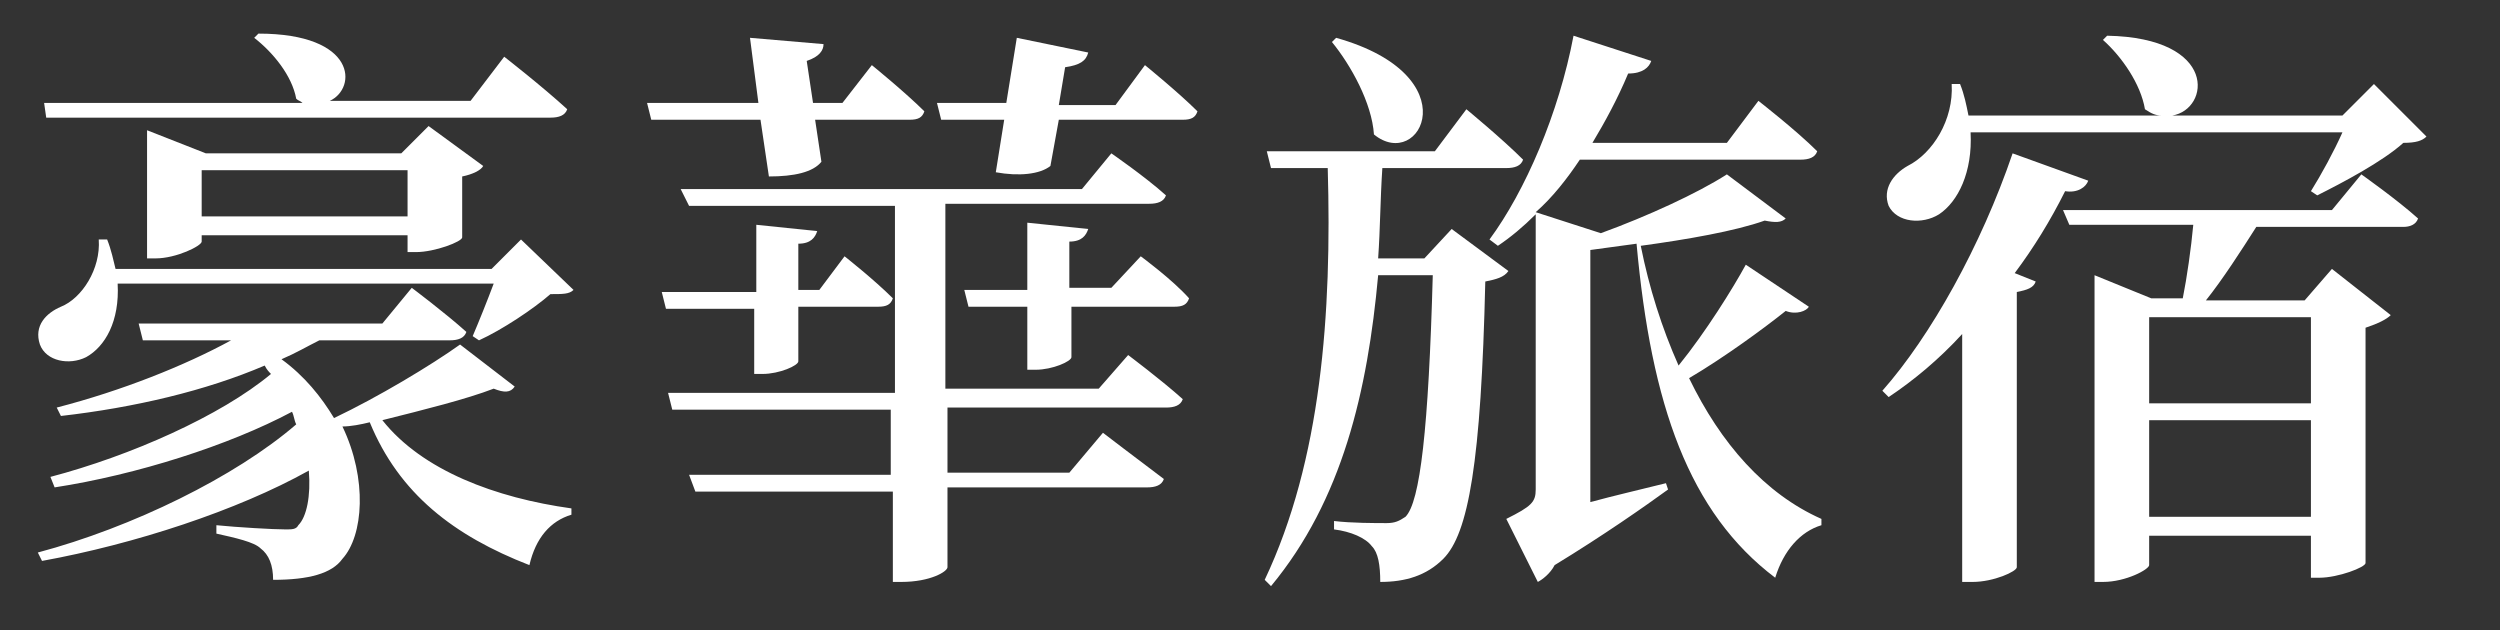
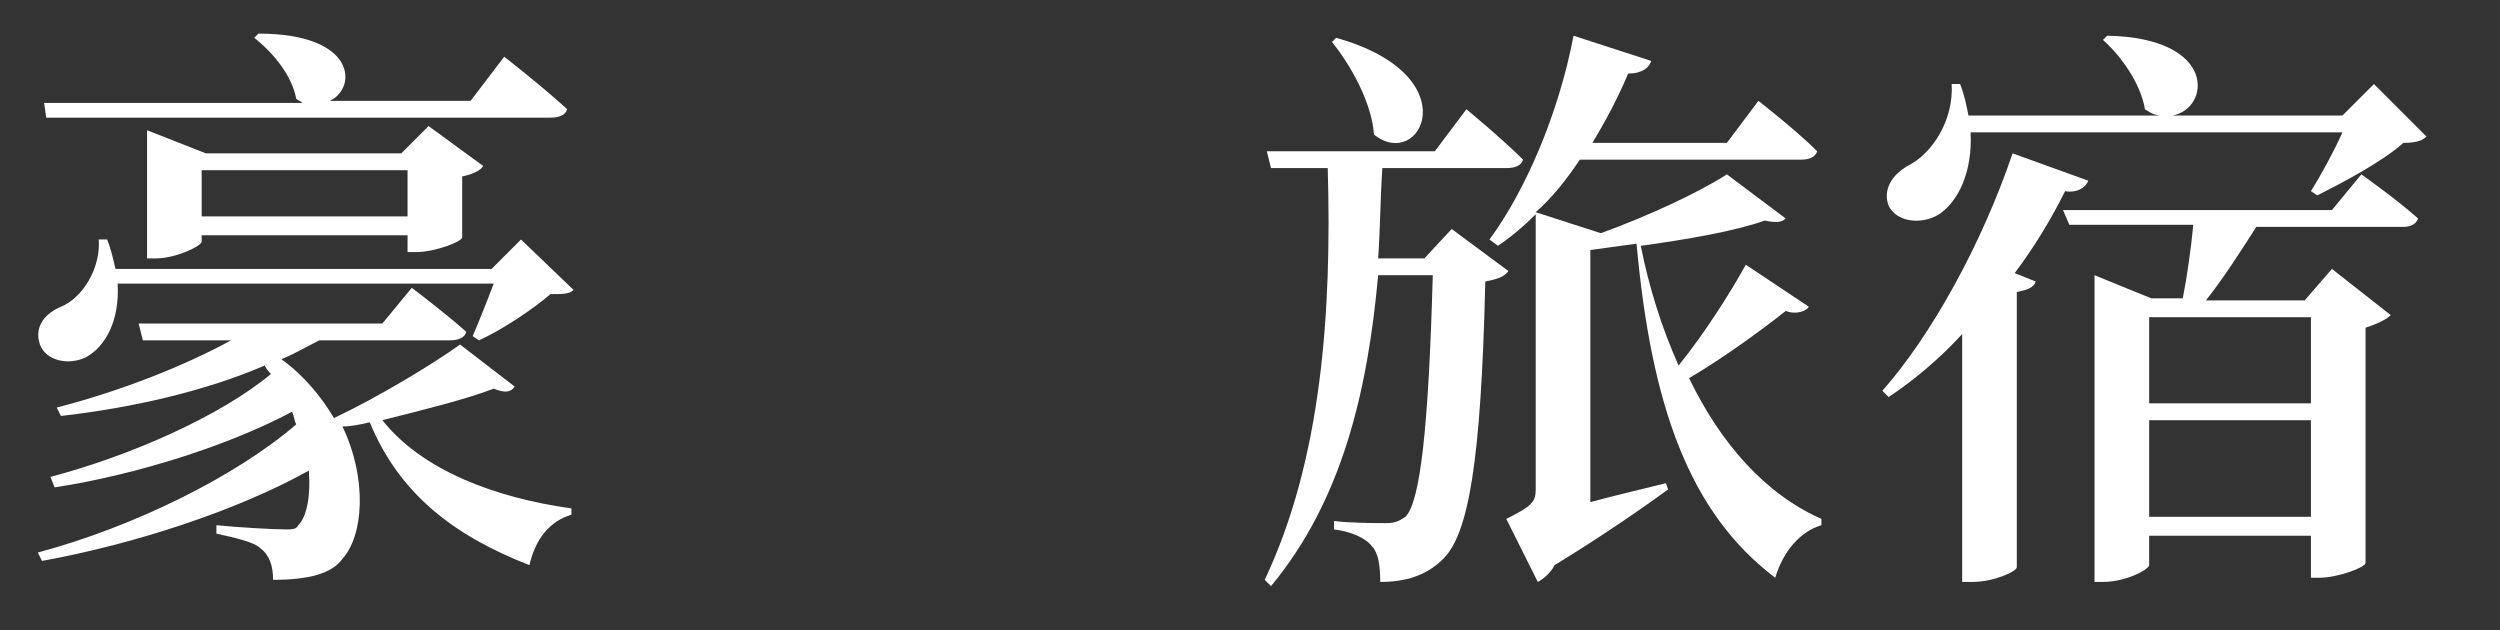
<svg xmlns="http://www.w3.org/2000/svg" id="_圖層_2" width="119" height="30" viewBox="0 0 119 30">
  <rect x="0" y="0" width="119" height="30" fill="#333333" stroke="none" />
  <defs>
    <clipPath id="clippath">
      <rect width="119" height="30" style="fill:none; stroke-width:0px;" />
    </clipPath>
  </defs>
  <g id="_圖層_1-2">
    <g style="clip-path:url(#clippath);">
      <path d="M5.6,13.5c.1,1.8-.6,3-1.5,3.5-.8.4-1.9.2-2.2-.6-.3-.9.3-1.5,1-1.8,1-.4,1.9-1.8,1.8-3.2h.4c.2.5.3,1,.4,1.4h17.9l1.4-1.4,2.5,2.4c-.2.2-.5.2-1.1.2-.8.7-2.3,1.7-3.4,2.2l-.3-.2c.3-.7.7-1.7,1-2.5H5.6ZM24.5,18.4c-.2.3-.5.3-1,.1-1.3.5-3.3,1-5.3,1.5,1.9,2.4,5.4,3.7,9,4.2v.3c-1,.3-1.7,1.1-2,2.4-3.6-1.4-6.2-3.4-7.6-6.8-.4.1-.9.2-1.3.2,1.2,2.5,1,5.2,0,6.3-.5.7-1.6,1-3.3,1,0-.7-.2-1.2-.6-1.5-.3-.3-1.2-.5-2.1-.7v-.4c1,.1,2.7.2,3.3.2.3,0,.5,0,.6-.2.4-.4.6-1.4.5-2.6-3.4,1.9-8.3,3.5-12.7,4.3l-.2-.4c4.5-1.2,9.4-3.6,12.3-6.1-.1-.2-.1-.4-.2-.6-3,1.6-7.4,3-11.3,3.6l-.2-.5c3.8-1,8.1-2.9,10.5-4.9-.1-.1-.2-.2-.3-.4-2.8,1.2-6.2,2-9.7,2.4l-.2-.4c3.1-.8,6.1-2,8.3-3.2h-4.2l-.2-.8h11.6l1.4-1.7s1.6,1.2,2.6,2.1c-.1.3-.4.4-.8.4h-6.2c-.6.3-1.1.6-1.8.9,1.1.8,1.9,1.8,2.5,2.8,2.1-1,4.6-2.5,6-3.5l2.6,2ZM2.1,4.9h12.3c-.1-.1-.2-.1-.3-.2-.2-1.1-1.1-2.2-2-2.9l.2-.2c4.7,0,4.7,2.6,3.4,3.2h6.7l1.6-2.1s1.8,1.4,3,2.5c-.1.3-.4.4-.8.4H2.2l-.1-.7ZM19.4,12v-.8h-9.8v.3c0,.2-1.2.8-2.2.8h-.4v-6.1l2.8,1.1h9.3l1.3-1.3,2.6,1.9c-.1.2-.5.4-1,.5v2.9c0,.2-1.3.7-2.2.7,0,0-.4,0-.4,0ZM19.4,10.3v-2.2h-9.8v2.2h9.8Z" style="fill:#fff; stroke-width:0px;" />
-       <path d="M36.2,5.7h-5.2l-.2-.8h5.3l-.4-3.1,3.5.3c0,.3-.2.6-.8.8l.3,2h1.4l1.4-1.8s1.6,1.3,2.5,2.2c-.1.3-.3.4-.7.4h-4.5l.3,2c-.4.5-1.3.7-2.5.7l-.4-2.7ZM35.9,14.7h-4.2l-.2-.8h4.5v-3.2l2.9.3c-.1.3-.3.6-.9.6v2.2h1l1.2-1.6s1.4,1.1,2.3,2c-.1.3-.3.4-.7.4h-3.8v2.6c0,.2-.9.6-1.7.6h-.4s0-3.1,0-3.1ZM53.7,16.9s1.6,1.2,2.6,2.1c-.1.3-.4.4-.8.4h-10.4v3.1h5.8l1.6-1.9s1.7,1.3,2.9,2.2c-.1.3-.4.4-.8.4h-9.5v3.8c0,.2-.8.7-2.2.7h-.4v-4.3h-9.4l-.3-.8h9.6v-3.1h-10.4l-.2-.8h10.8v-8.9h-9.8l-.4-.8h19.1l1.4-1.7s1.6,1.1,2.6,2c-.1.3-.4.4-.8.4h-9.7v8.8h7.3l1.4-1.6ZM54.5,3.1s1.6,1.3,2.5,2.2c-.1.3-.3.4-.7.4h-5.9l-.4,2.2c-.5.4-1.5.5-2.6.3l.4-2.5h-3l-.2-.8h3.3l.5-3.1,3.4.7c-.1.4-.4.6-1.1.7l-.3,1.8h2.7l1.4-1.9ZM54.3,12.2s1.5,1.1,2.3,2c-.1.3-.3.4-.7.4h-4.9v2.4c0,.2-.9.6-1.7.6h-.4v-3h-2.8l-.2-.8h3v-3.2l2.9.3c-.1.3-.3.6-.9.6v2.2h2l1.4-1.5Z" style="fill:#fff; stroke-width:0px;" />
      <path d="M71.8,12.9c-.2.3-.6.4-1.1.5-.2,8.6-.8,12-2,13.2-.8.8-1.8,1.1-3,1.1,0-.8-.1-1.4-.4-1.7-.3-.4-1-.7-1.8-.8v-.4c.8.1,2,.1,2.5.1.4,0,.6-.1.9-.3.7-.7,1.1-4.2,1.3-11.5h-2.6c-.5,5.5-1.7,10.7-5.1,14.8l-.3-.3c2.7-5.7,3.2-12.7,3-19.6h-2.7l-.2-.8h8l1.5-2s1.7,1.4,2.7,2.4c-.1.3-.4.4-.8.4h-5.9c-.1,1.5-.1,2.9-.2,4.3h2.2l1.3-1.4,2.7,2ZM63.6,1.8c6.4,1.8,4,6.4,1.8,4.6-.1-1.5-1.1-3.3-2-4.4l.2-.2ZM86.1,14.6c-.1.2-.6.4-1.1.2-1,.8-2.9,2.2-4.6,3.2,1.5,3.1,3.6,5.5,6.3,6.7v.3c-1,.3-1.8,1.2-2.2,2.5-4.1-3.1-5.9-8.2-6.6-15.9-.7.1-1.5.2-2.2.3v12c1.1-.3,2.4-.6,3.6-.9l.1.3c-1.1.8-3.1,2.2-5.4,3.6-.2.4-.6.7-.8.8l-1.5-3c1.2-.6,1.4-.8,1.4-1.4v-13.1c-.6.6-1.2,1.1-1.8,1.5l-.4-.3c1.7-2.3,3.3-6,4-9.7l3.7,1.2c-.1.3-.4.6-1.1.6-.5,1.2-1.1,2.3-1.7,3.3h6.4l1.5-2s1.8,1.4,2.8,2.4c-.1.3-.4.4-.8.4h-10.5c-.6.9-1.3,1.8-2.1,2.5l3.1,1c2.2-.8,4.6-1.9,6-2.8l2.8,2.1c-.2.2-.5.2-1,.1-1.4.5-3.7.9-5.9,1.2.4,2,1,3.9,1.8,5.7,1.3-1.6,2.6-3.7,3.2-4.8l3,2Z" style="fill:#fff; stroke-width:0px;" />
      <path d="M99.4,8.6c-.1.3-.5.6-1.1.5-.7,1.4-1.5,2.7-2.4,3.9l1,.4c-.1.3-.4.4-.9.5v13.1c0,.2-1.1.7-2.1.7h-.5v-11.8c-1.1,1.2-2.3,2.2-3.5,3l-.3-.3c2.3-2.6,4.7-6.9,6.2-11.3l3.6,1.3ZM115.5,6.5c-.2.2-.5.3-1.1.3-1,.9-2.9,1.9-4.1,2.5l-.3-.2c.5-.8,1.1-1.9,1.5-2.8h-17.7c.1,1.9-.6,3.3-1.5,3.9-.8.5-2,.4-2.4-.4-.3-.8.2-1.5.9-1.9,1.2-.6,2.2-2.2,2.1-3.9h.4c.2.5.3,1,.4,1.5h9.2c-.3,0-.5-.1-.8-.3-.2-1.2-1.1-2.5-2-3.3l.2-.2c5.3.1,4.9,3.5,3.1,3.8h8.1l1.5-1.5,2.5,2.5ZM112.4,8.3s1.7,1.2,2.7,2.1c-.1.3-.4.4-.7.4h-7c-.7,1.1-1.6,2.5-2.4,3.5h4.7l1.3-1.5,2.8,2.2c-.2.2-.6.4-1.2.6v11.2c0,.2-1.3.7-2.2.7h-.4v-2h-7.7v1.4c0,.2-1.1.8-2.2.8h-.4v-14.6l2.7,1.1h1.5c.2-1,.4-2.4.5-3.5h-5.9l-.3-.7h12.8l1.4-1.7ZM102.3,15.1v4.1h7.7v-4.1h-7.7ZM110,24.6v-4.6h-7.7v4.6h7.7Z" style="fill:#fff; stroke-width:0px;" />
    </g>
  </g>
</svg>